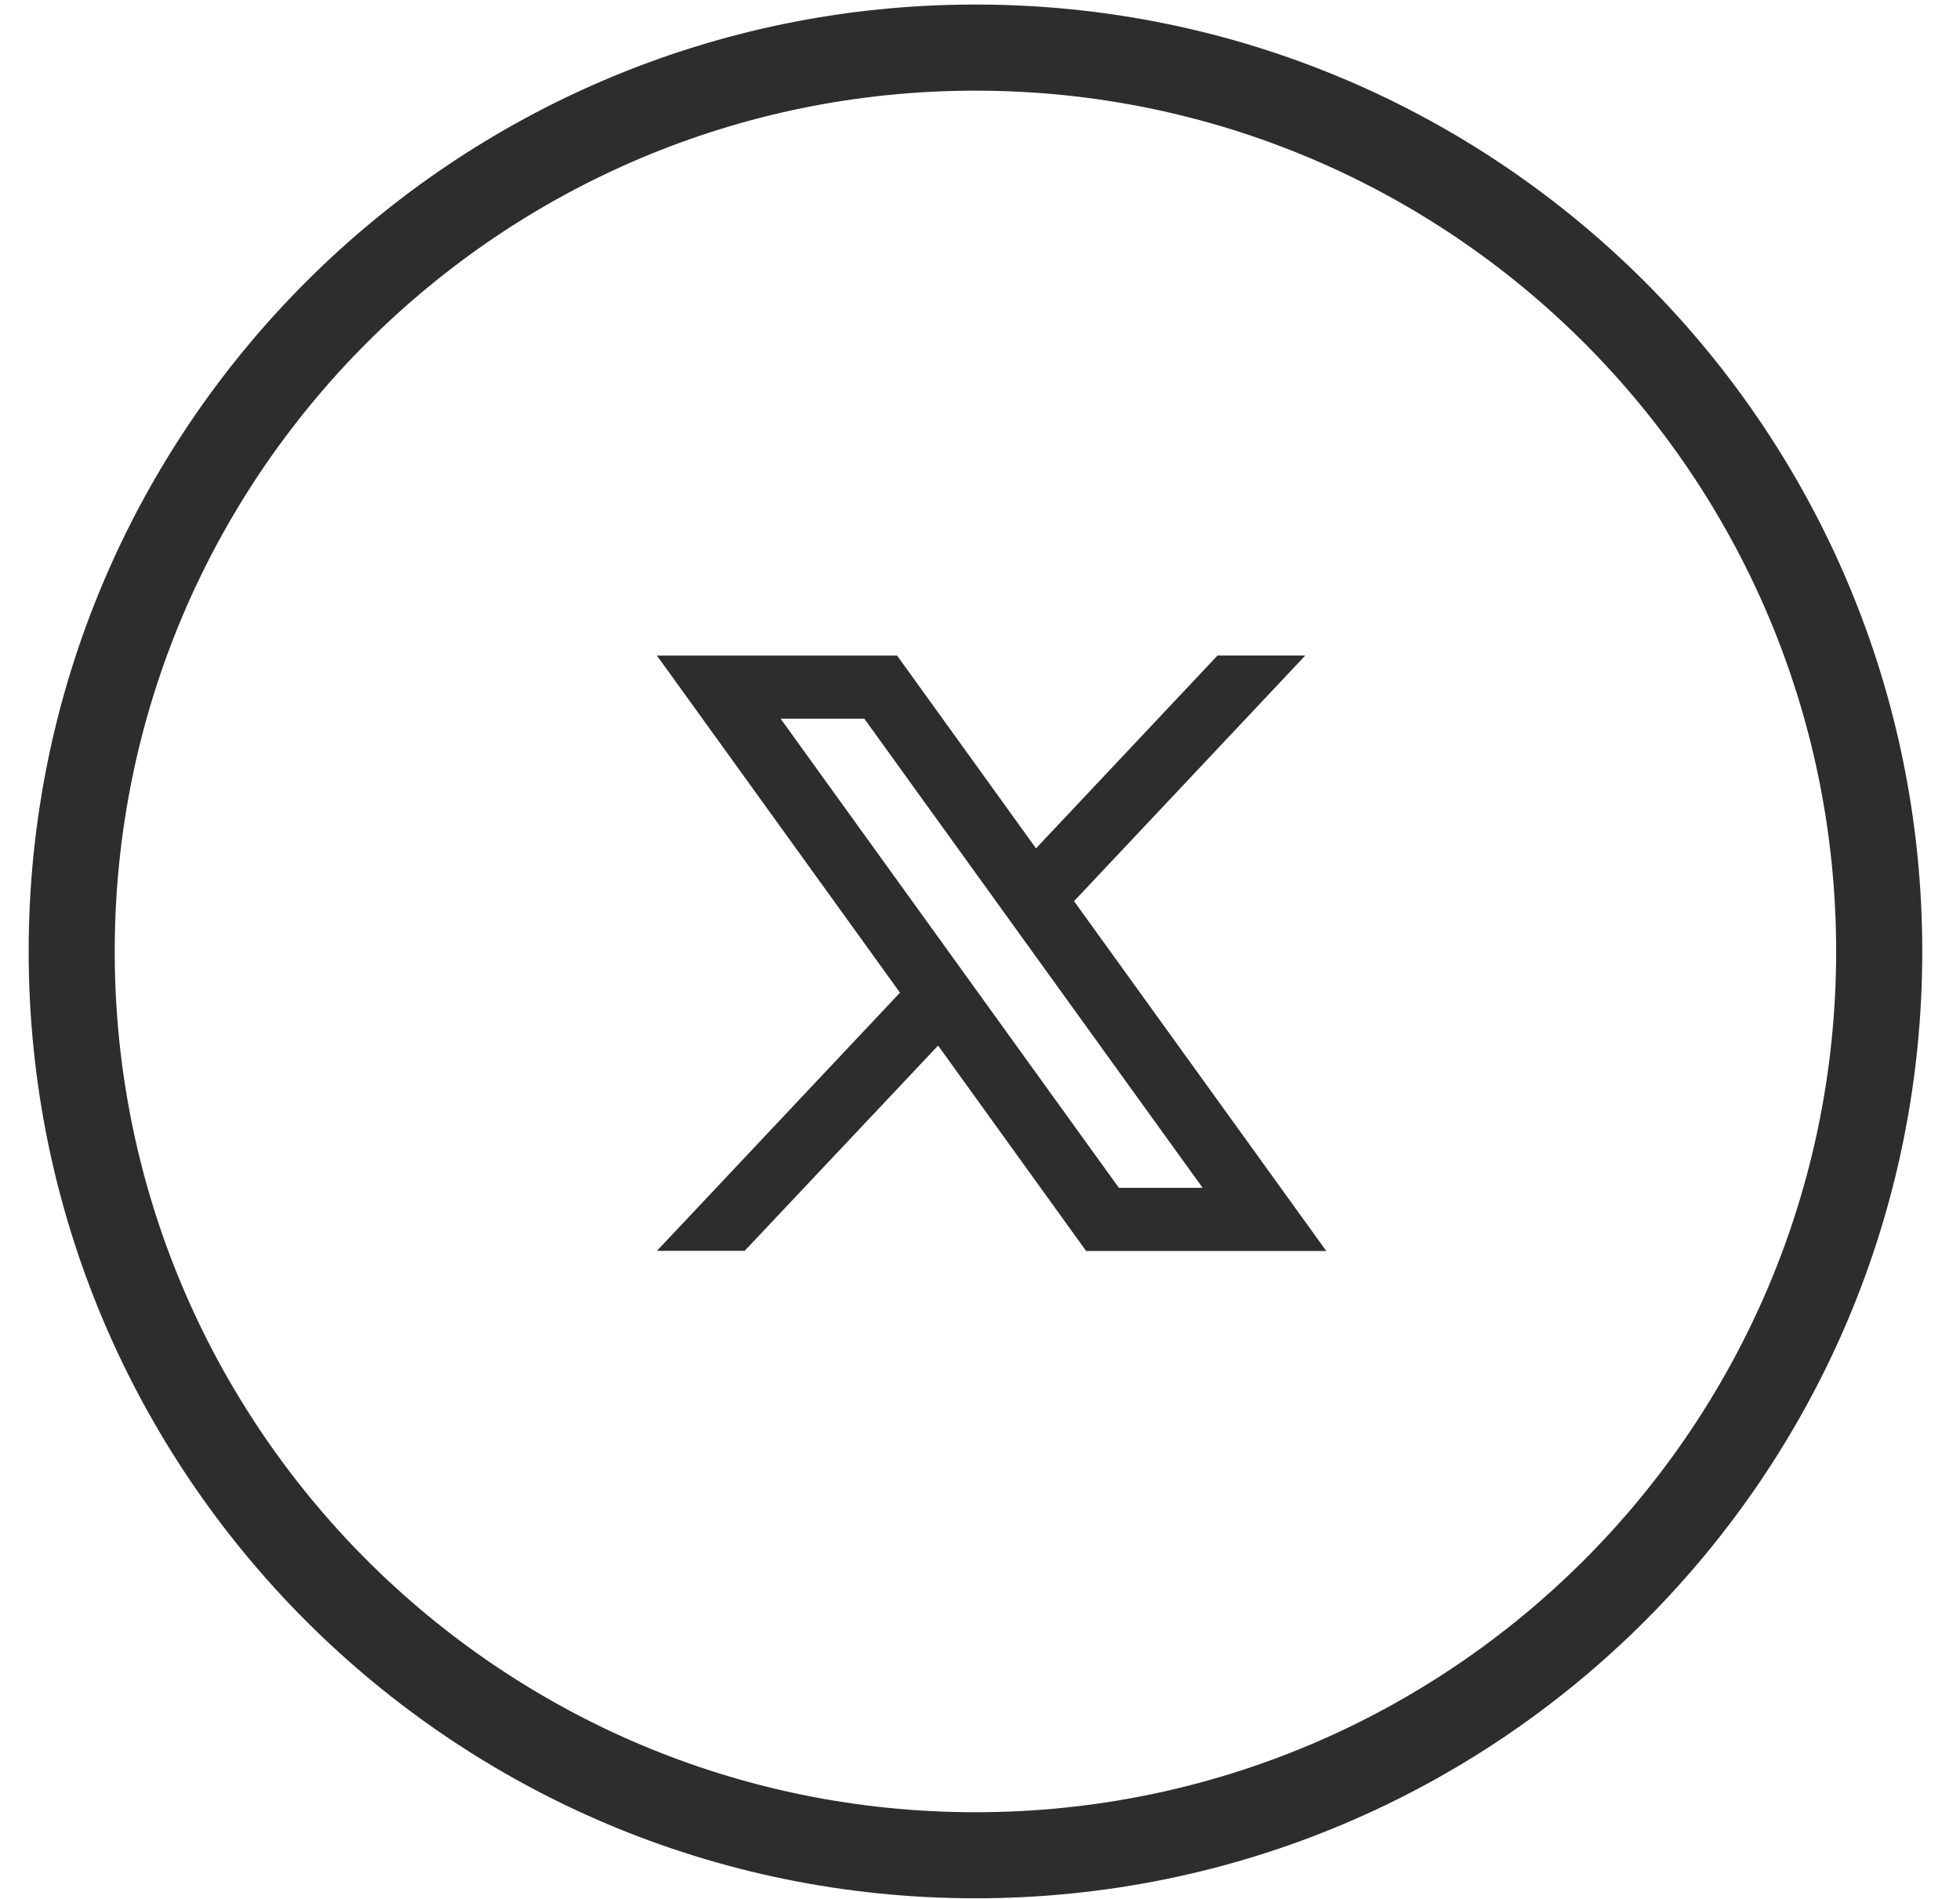
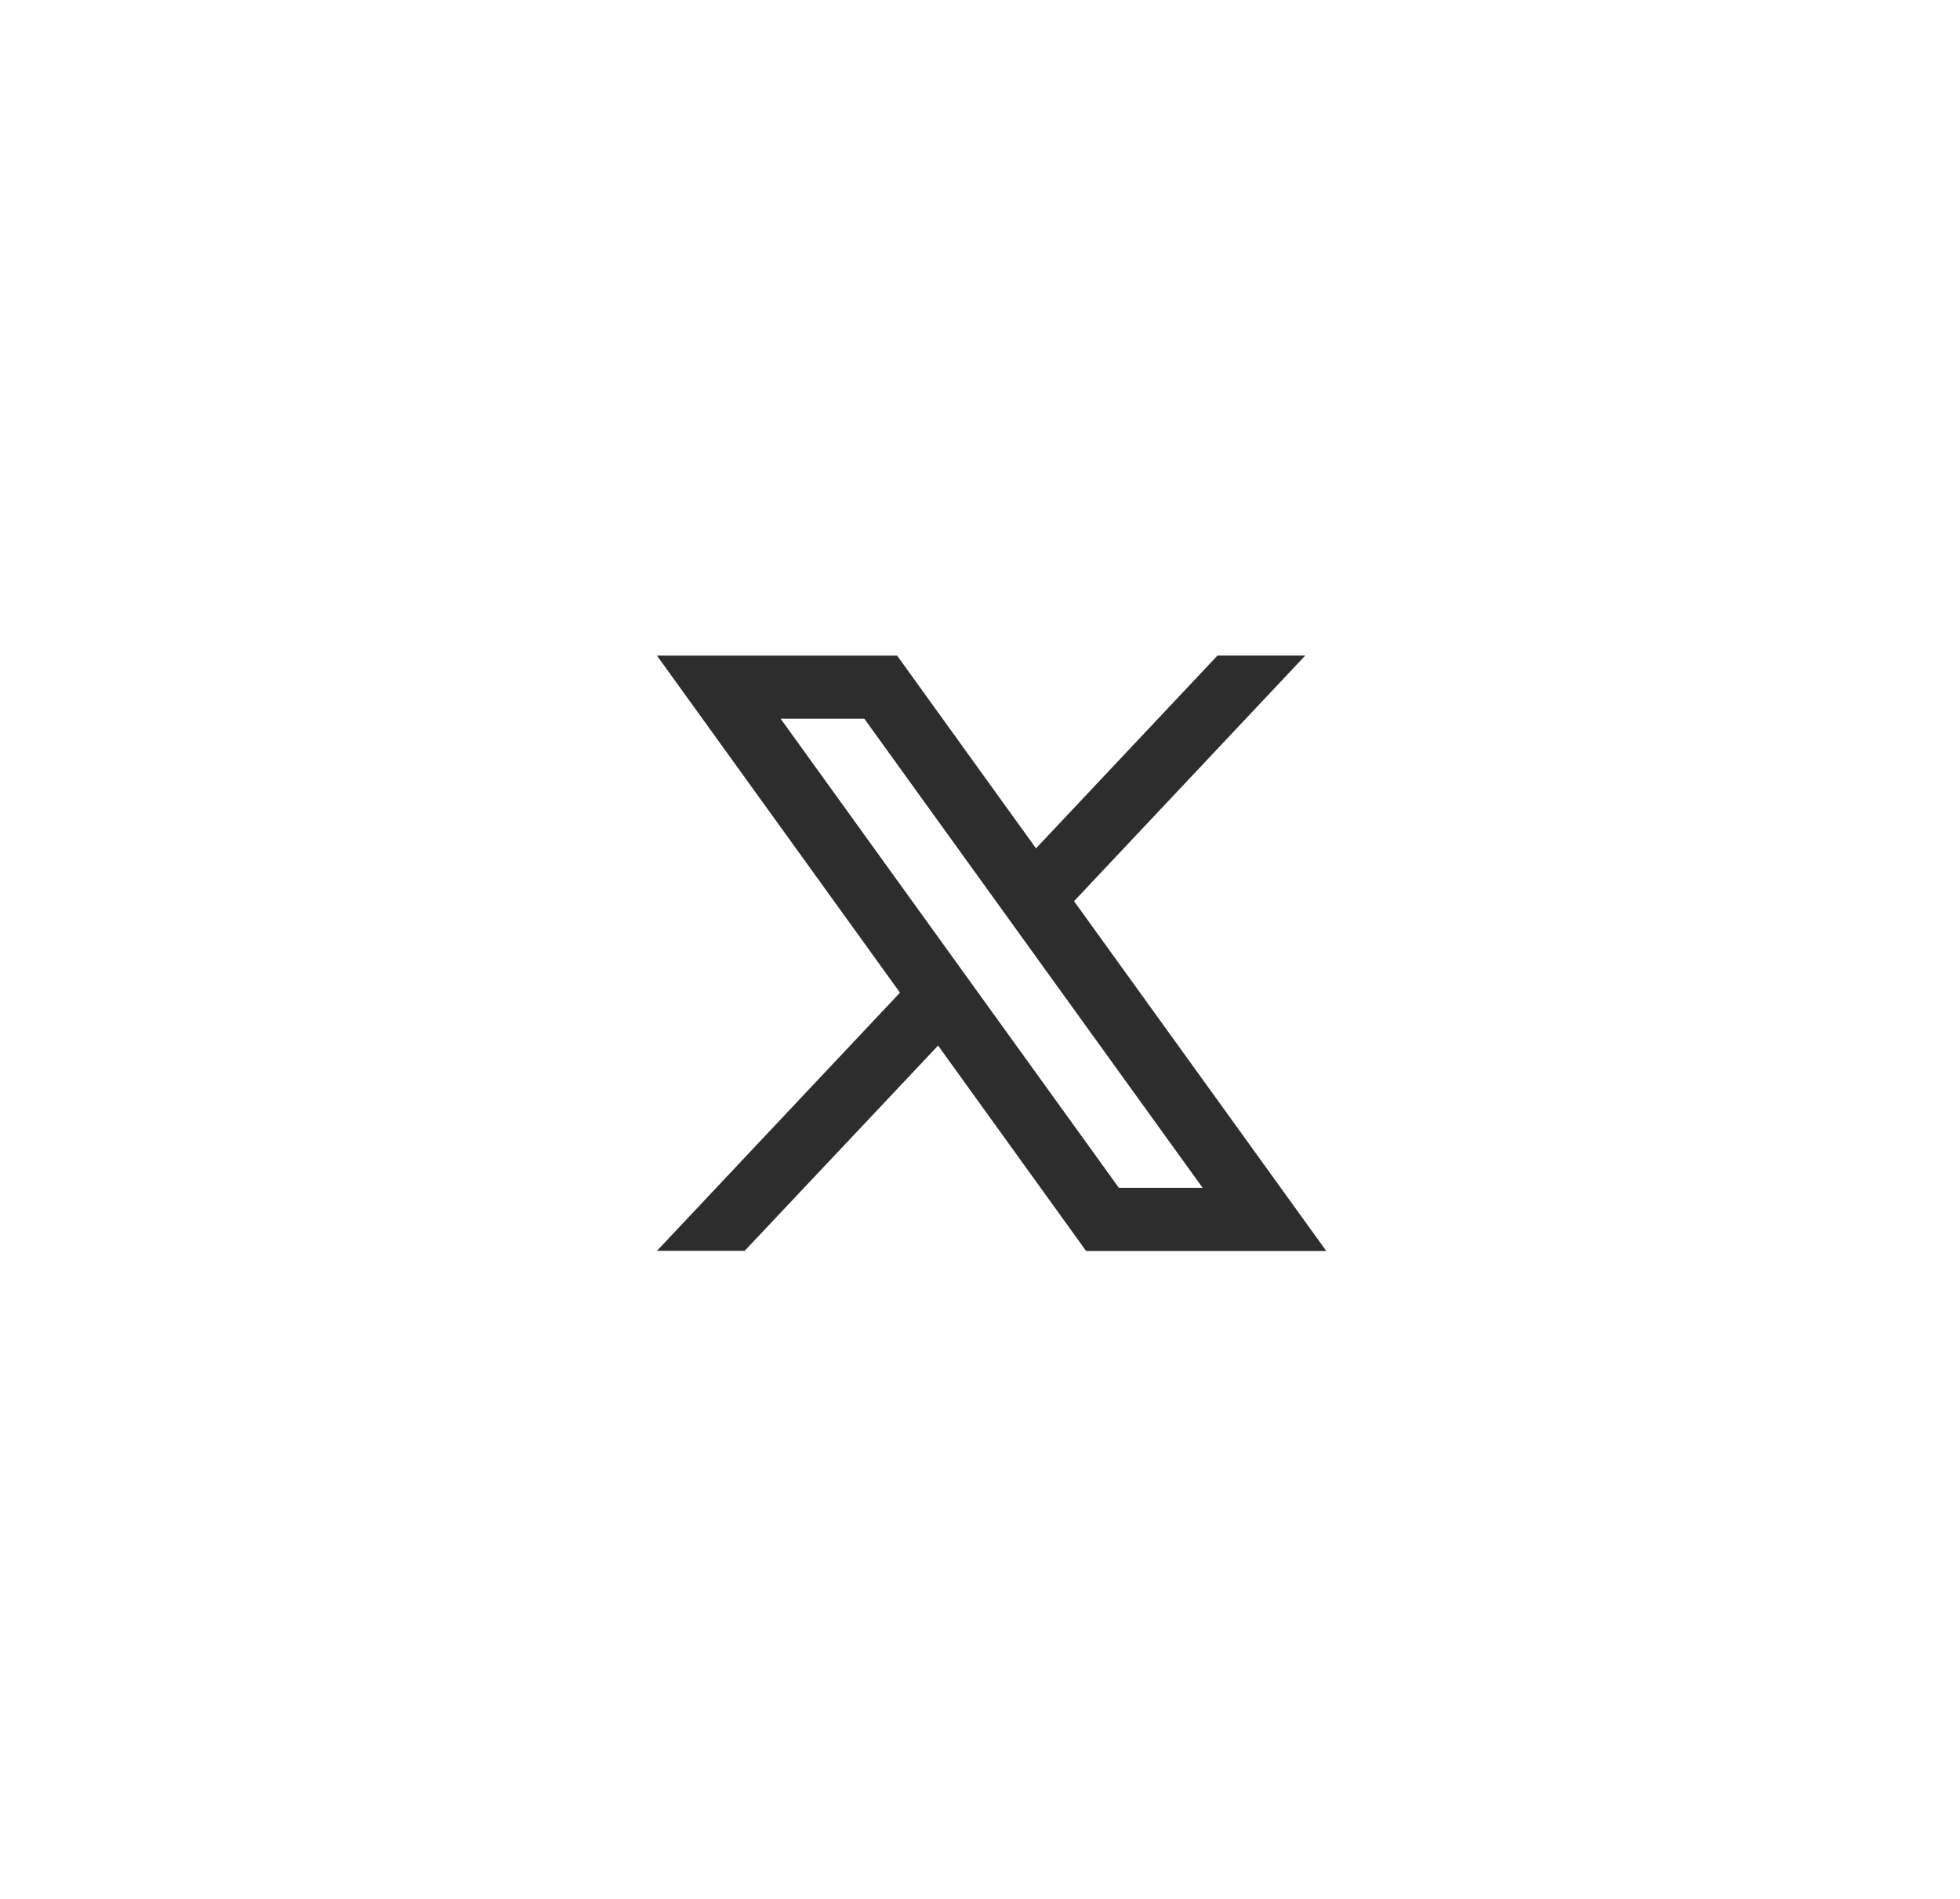
<svg xmlns="http://www.w3.org/2000/svg" width="32" height="31" viewBox="0 0 32 31" fill="none">
  <path d="M20.988 10.841L17.434 14.616L17.355 14.7L17.422 14.793L21.381 20.283H17.804L15.429 16.988L15.331 16.851L15.214 16.974L12.097 20.281H11.048L14.795 16.301L14.874 16.217L14.807 16.124L10.998 10.842H14.575L16.801 13.931L16.901 14.068L17.016 13.945L19.938 10.841H20.988ZM12.632 11.815L18.154 19.473L18.196 19.531H19.907L19.748 19.31L14.225 11.652L14.183 11.594H12.472L12.632 11.815Z" fill="#2D2D2D" stroke="#2D2D2D" stroke-width="0.279" />
-   <path d="M15.926 0.074C7.389 0.074 0.468 6.995 0.468 15.532C0.468 24.069 7.389 30.99 15.926 30.99C24.463 30.99 31.384 24.069 31.384 15.532C31.384 6.995 24.463 0.074 15.926 0.074ZM15.926 29.585C8.165 29.585 1.873 23.293 1.873 15.532C1.873 7.771 8.165 1.48 15.926 1.48C23.687 1.48 29.978 7.771 29.978 15.532C29.978 23.293 23.687 29.585 15.926 29.585Z" fill="#2D2D2D" />
</svg>